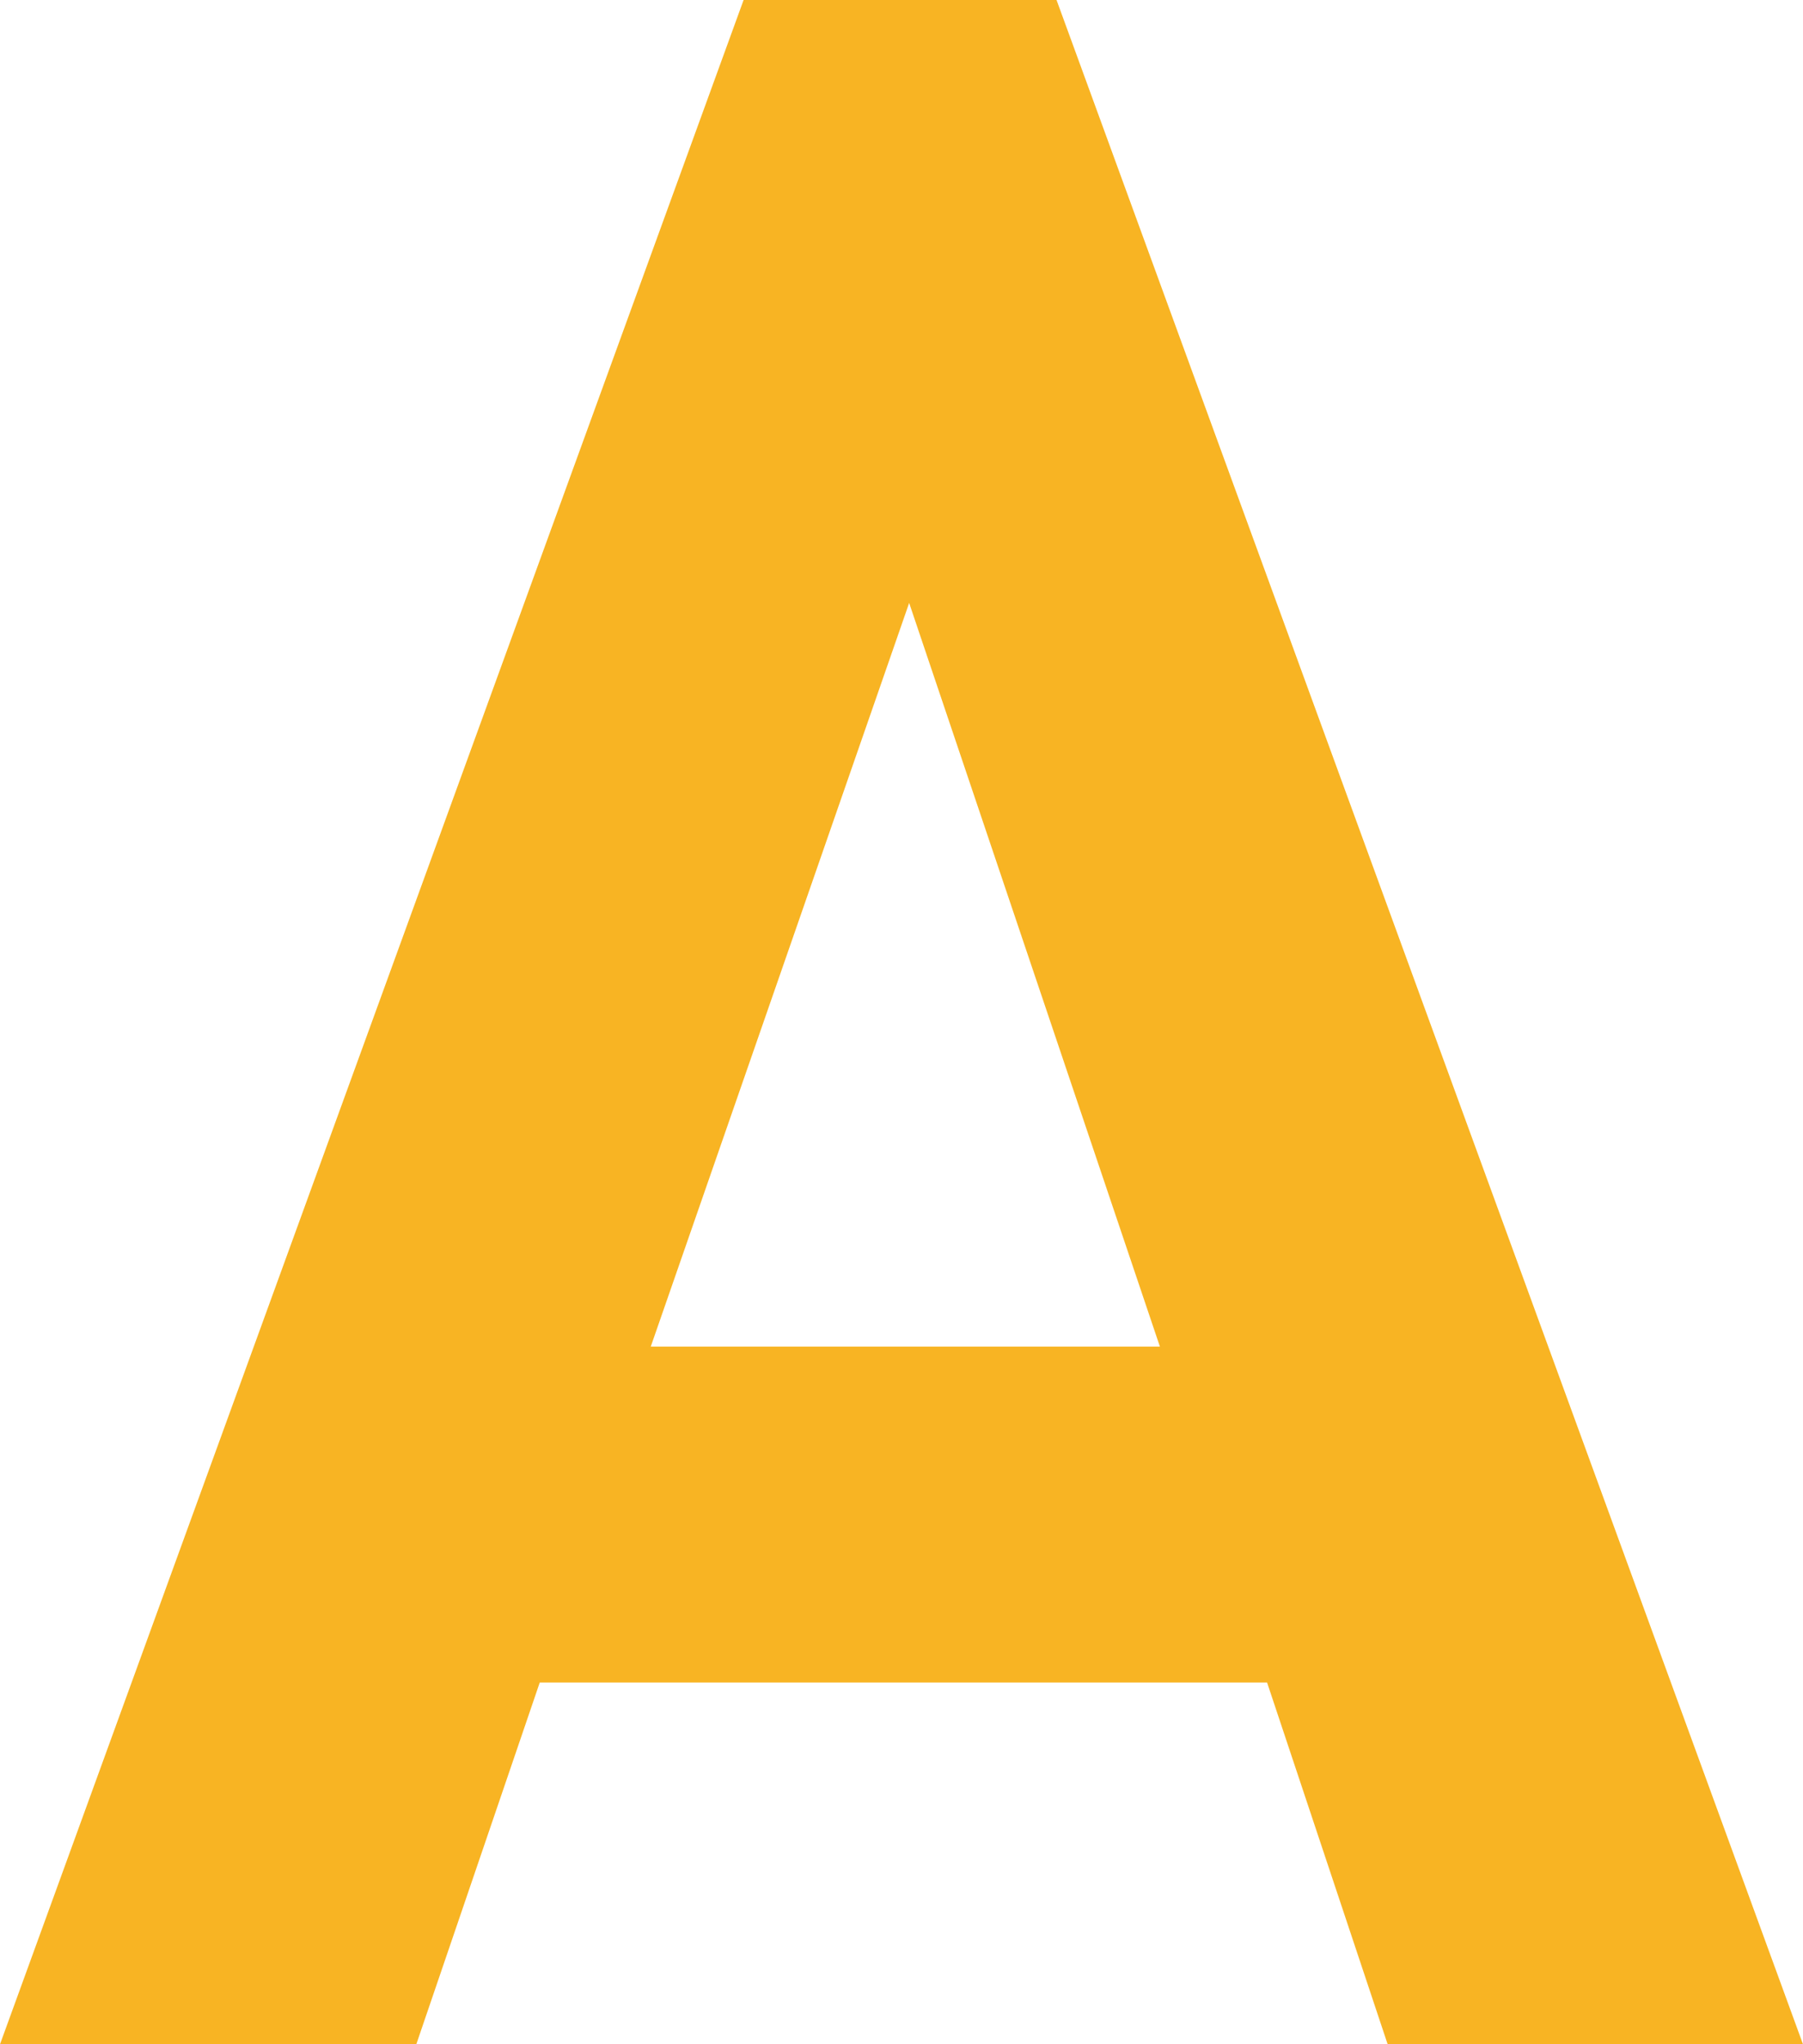
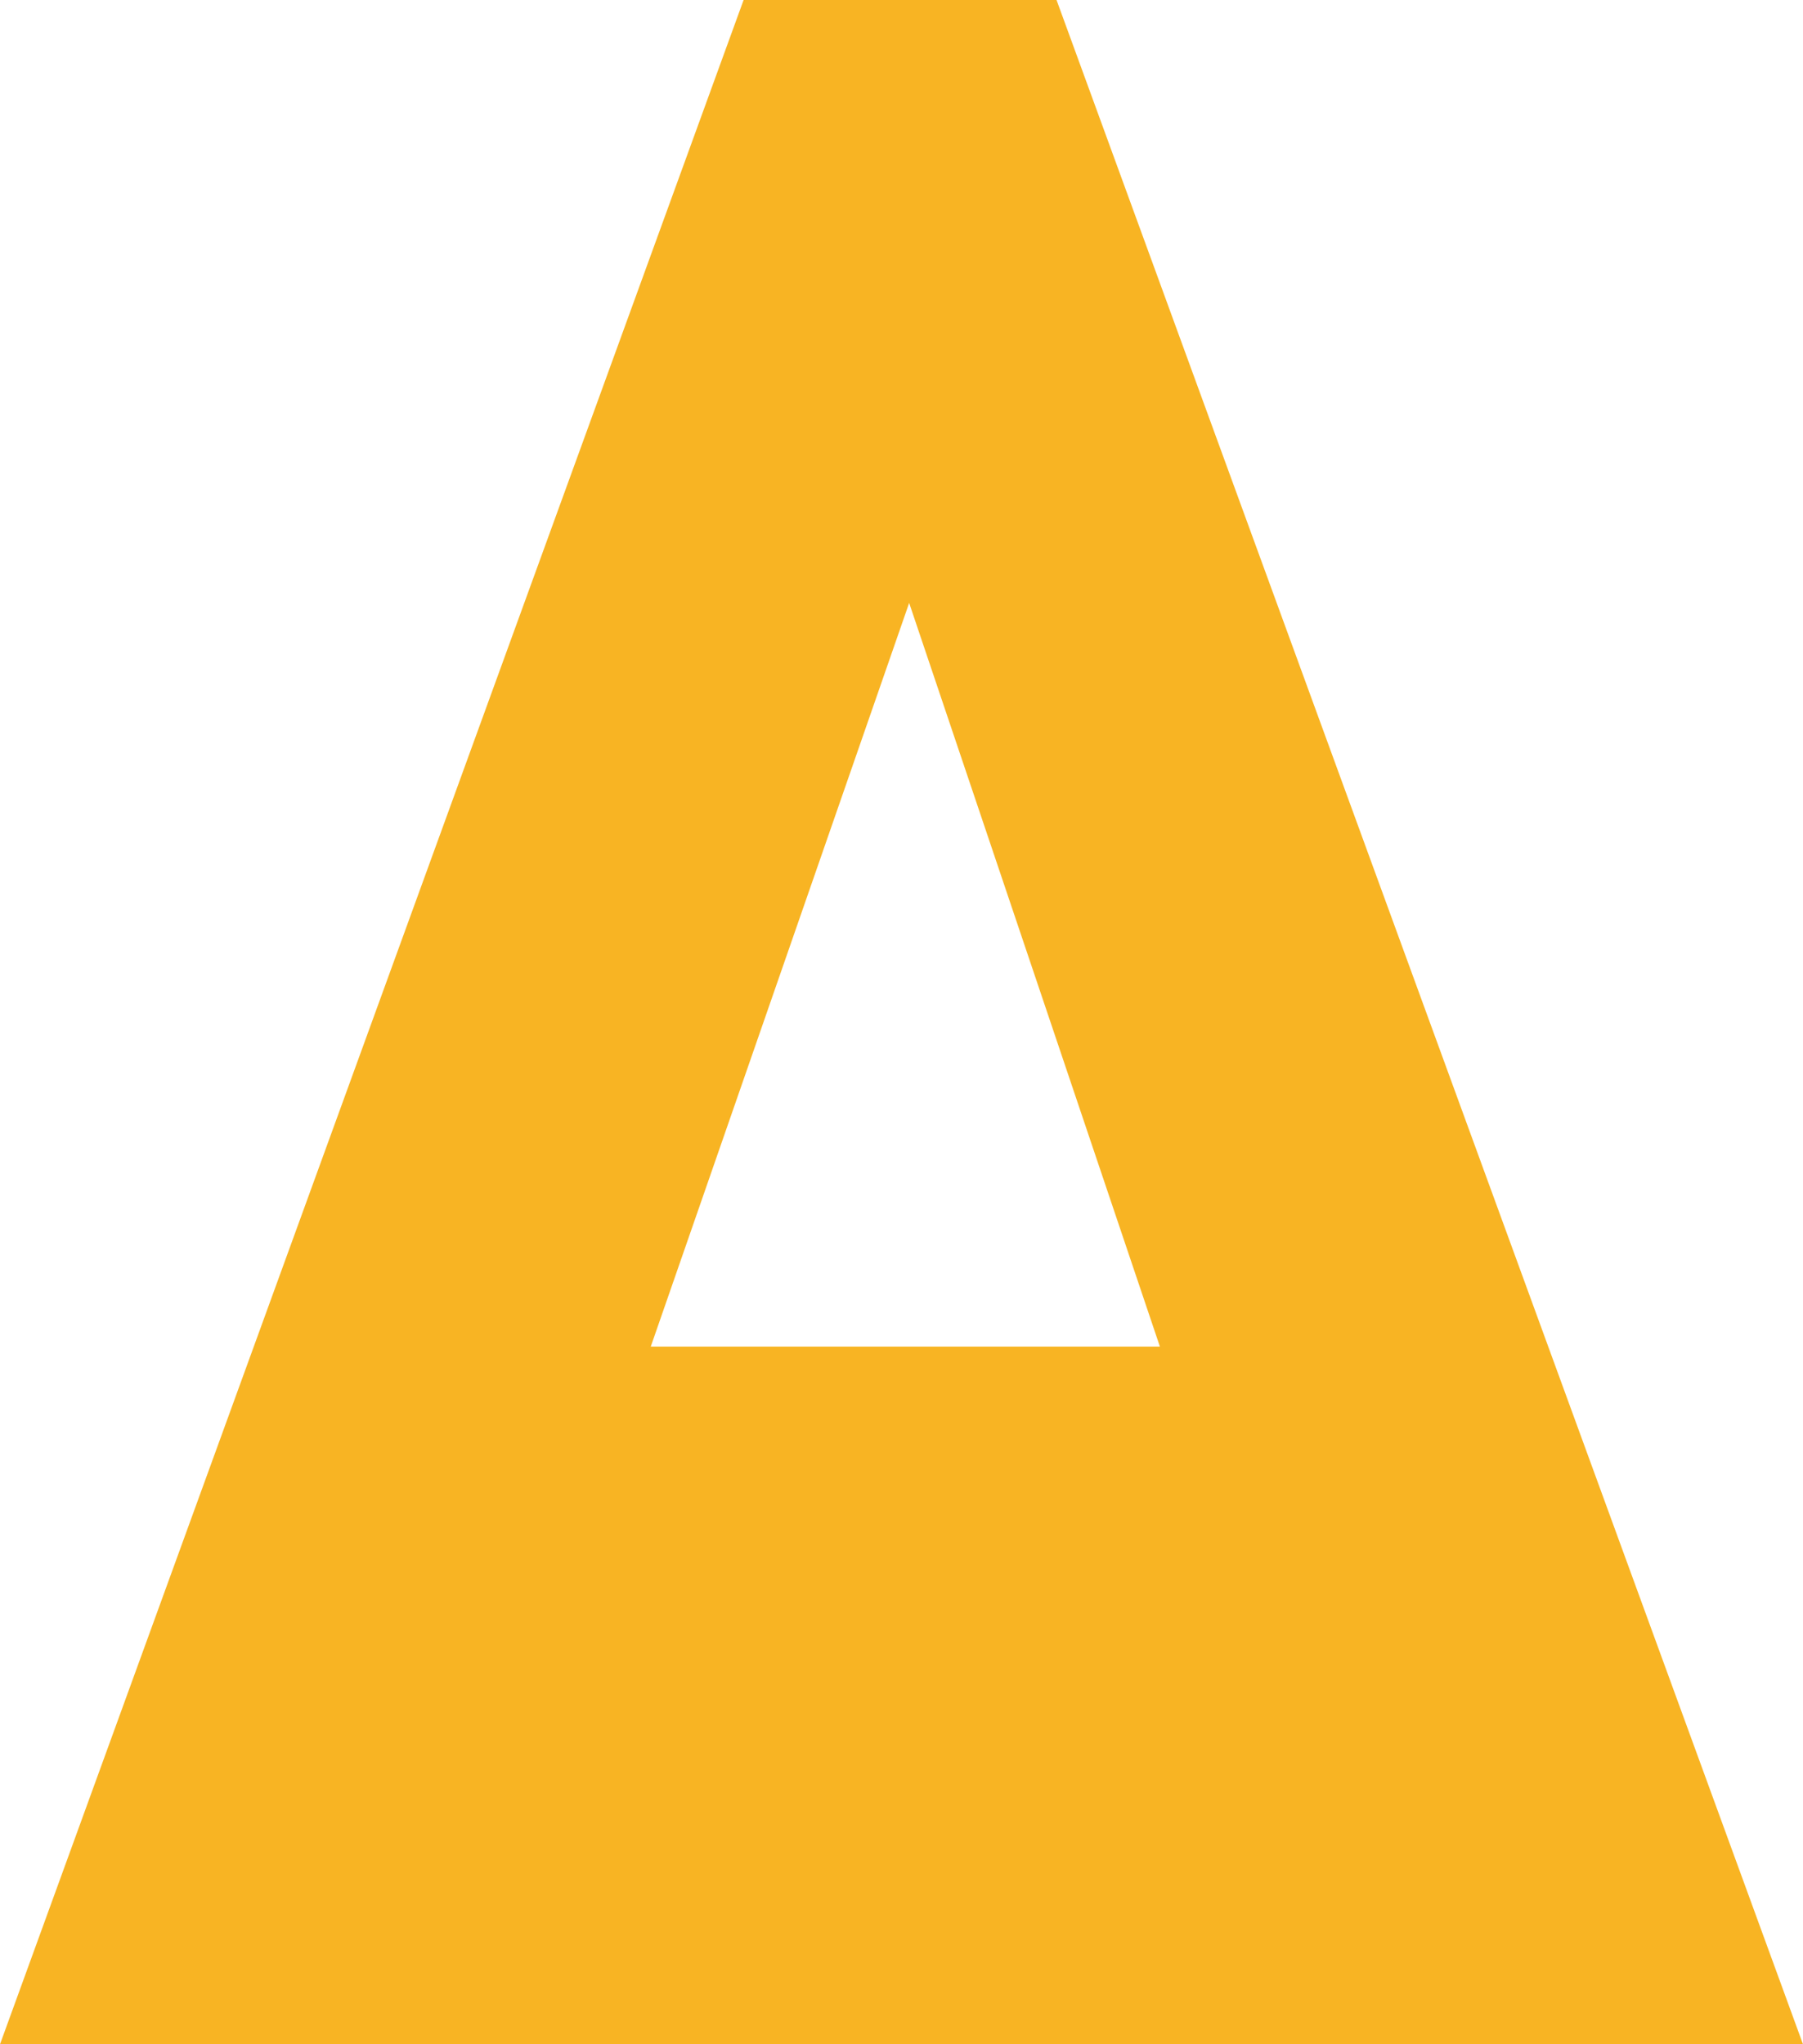
<svg xmlns="http://www.w3.org/2000/svg" viewBox="0 0 37.68 42.72">
  <defs>
    <style>.cls-1{fill:#f8b423;}</style>
  </defs>
  <g id="レイヤー_2" data-name="レイヤー 2">
    <g id="デザイン">
-       <path class="cls-1" d="M29,42.72l-2.52-7.56H11.28L8.7,42.72H0L15.54,0h6.54l15.6,42.72ZM19,12.6l-5.4,15.54H24.24Z" />
+       <path class="cls-1" d="M29,42.72H11.28L8.7,42.72H0L15.54,0h6.54l15.6,42.72ZM19,12.6l-5.4,15.54H24.24Z" />
    </g>
  </g>
</svg>